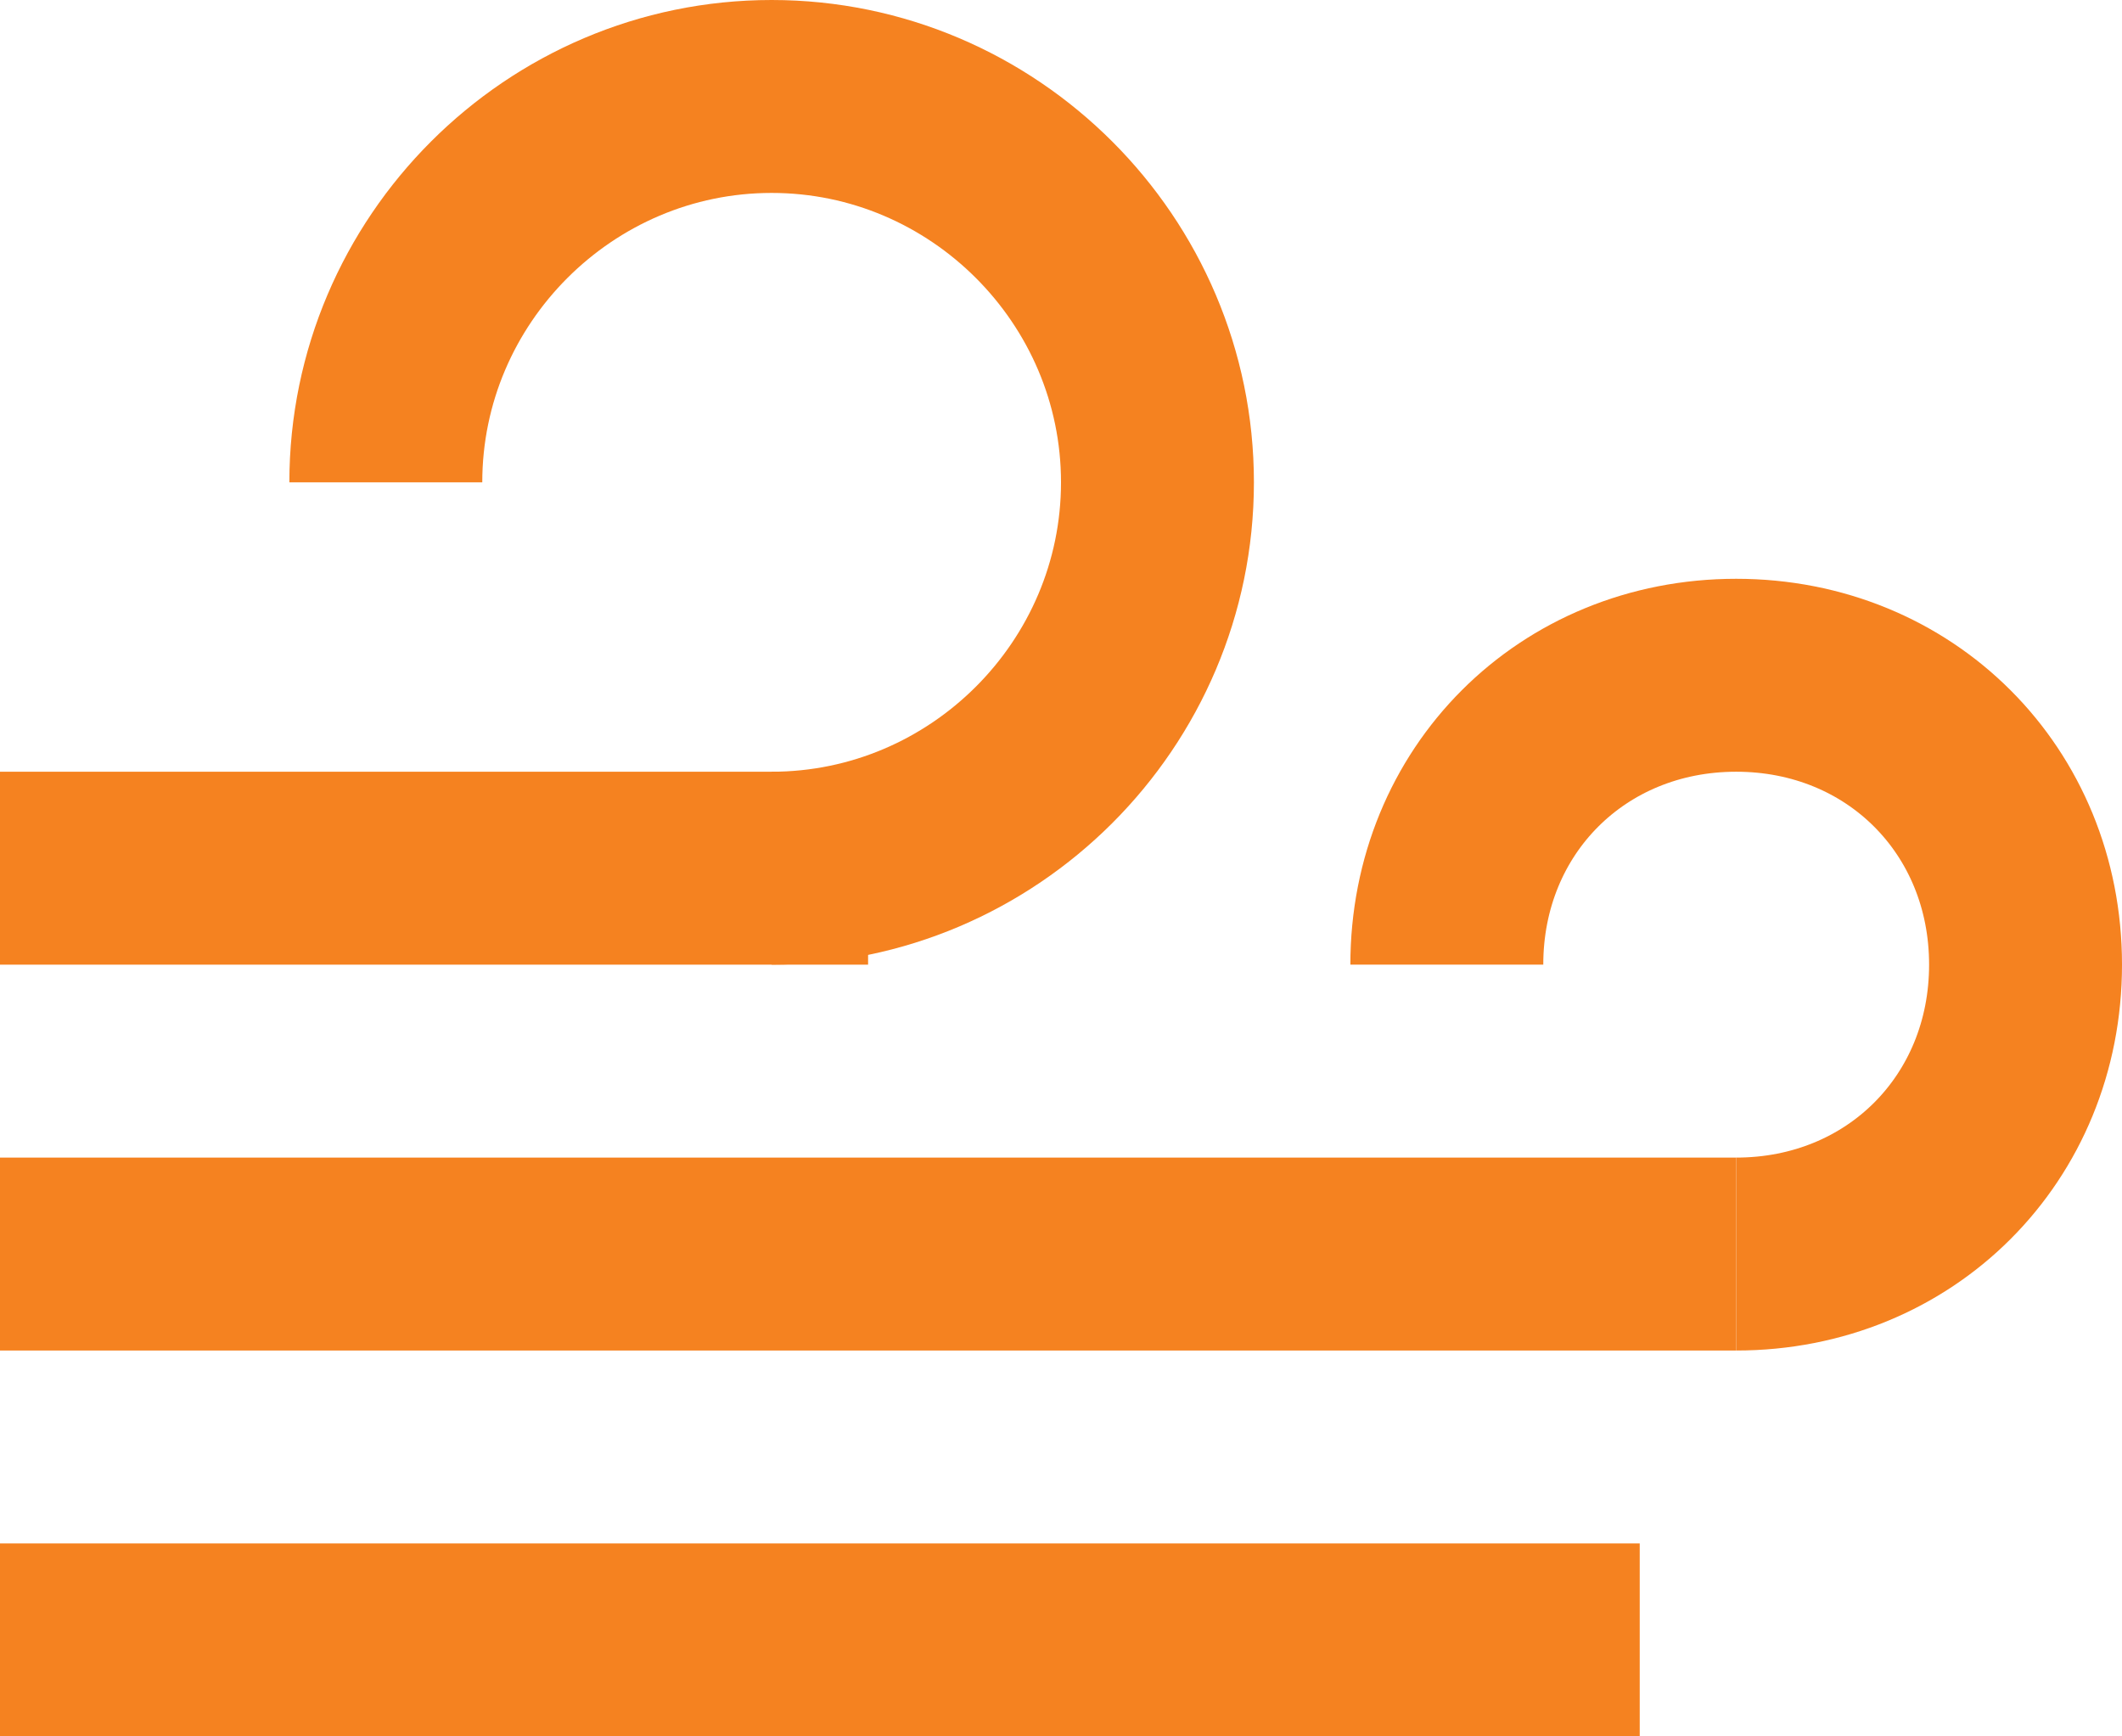
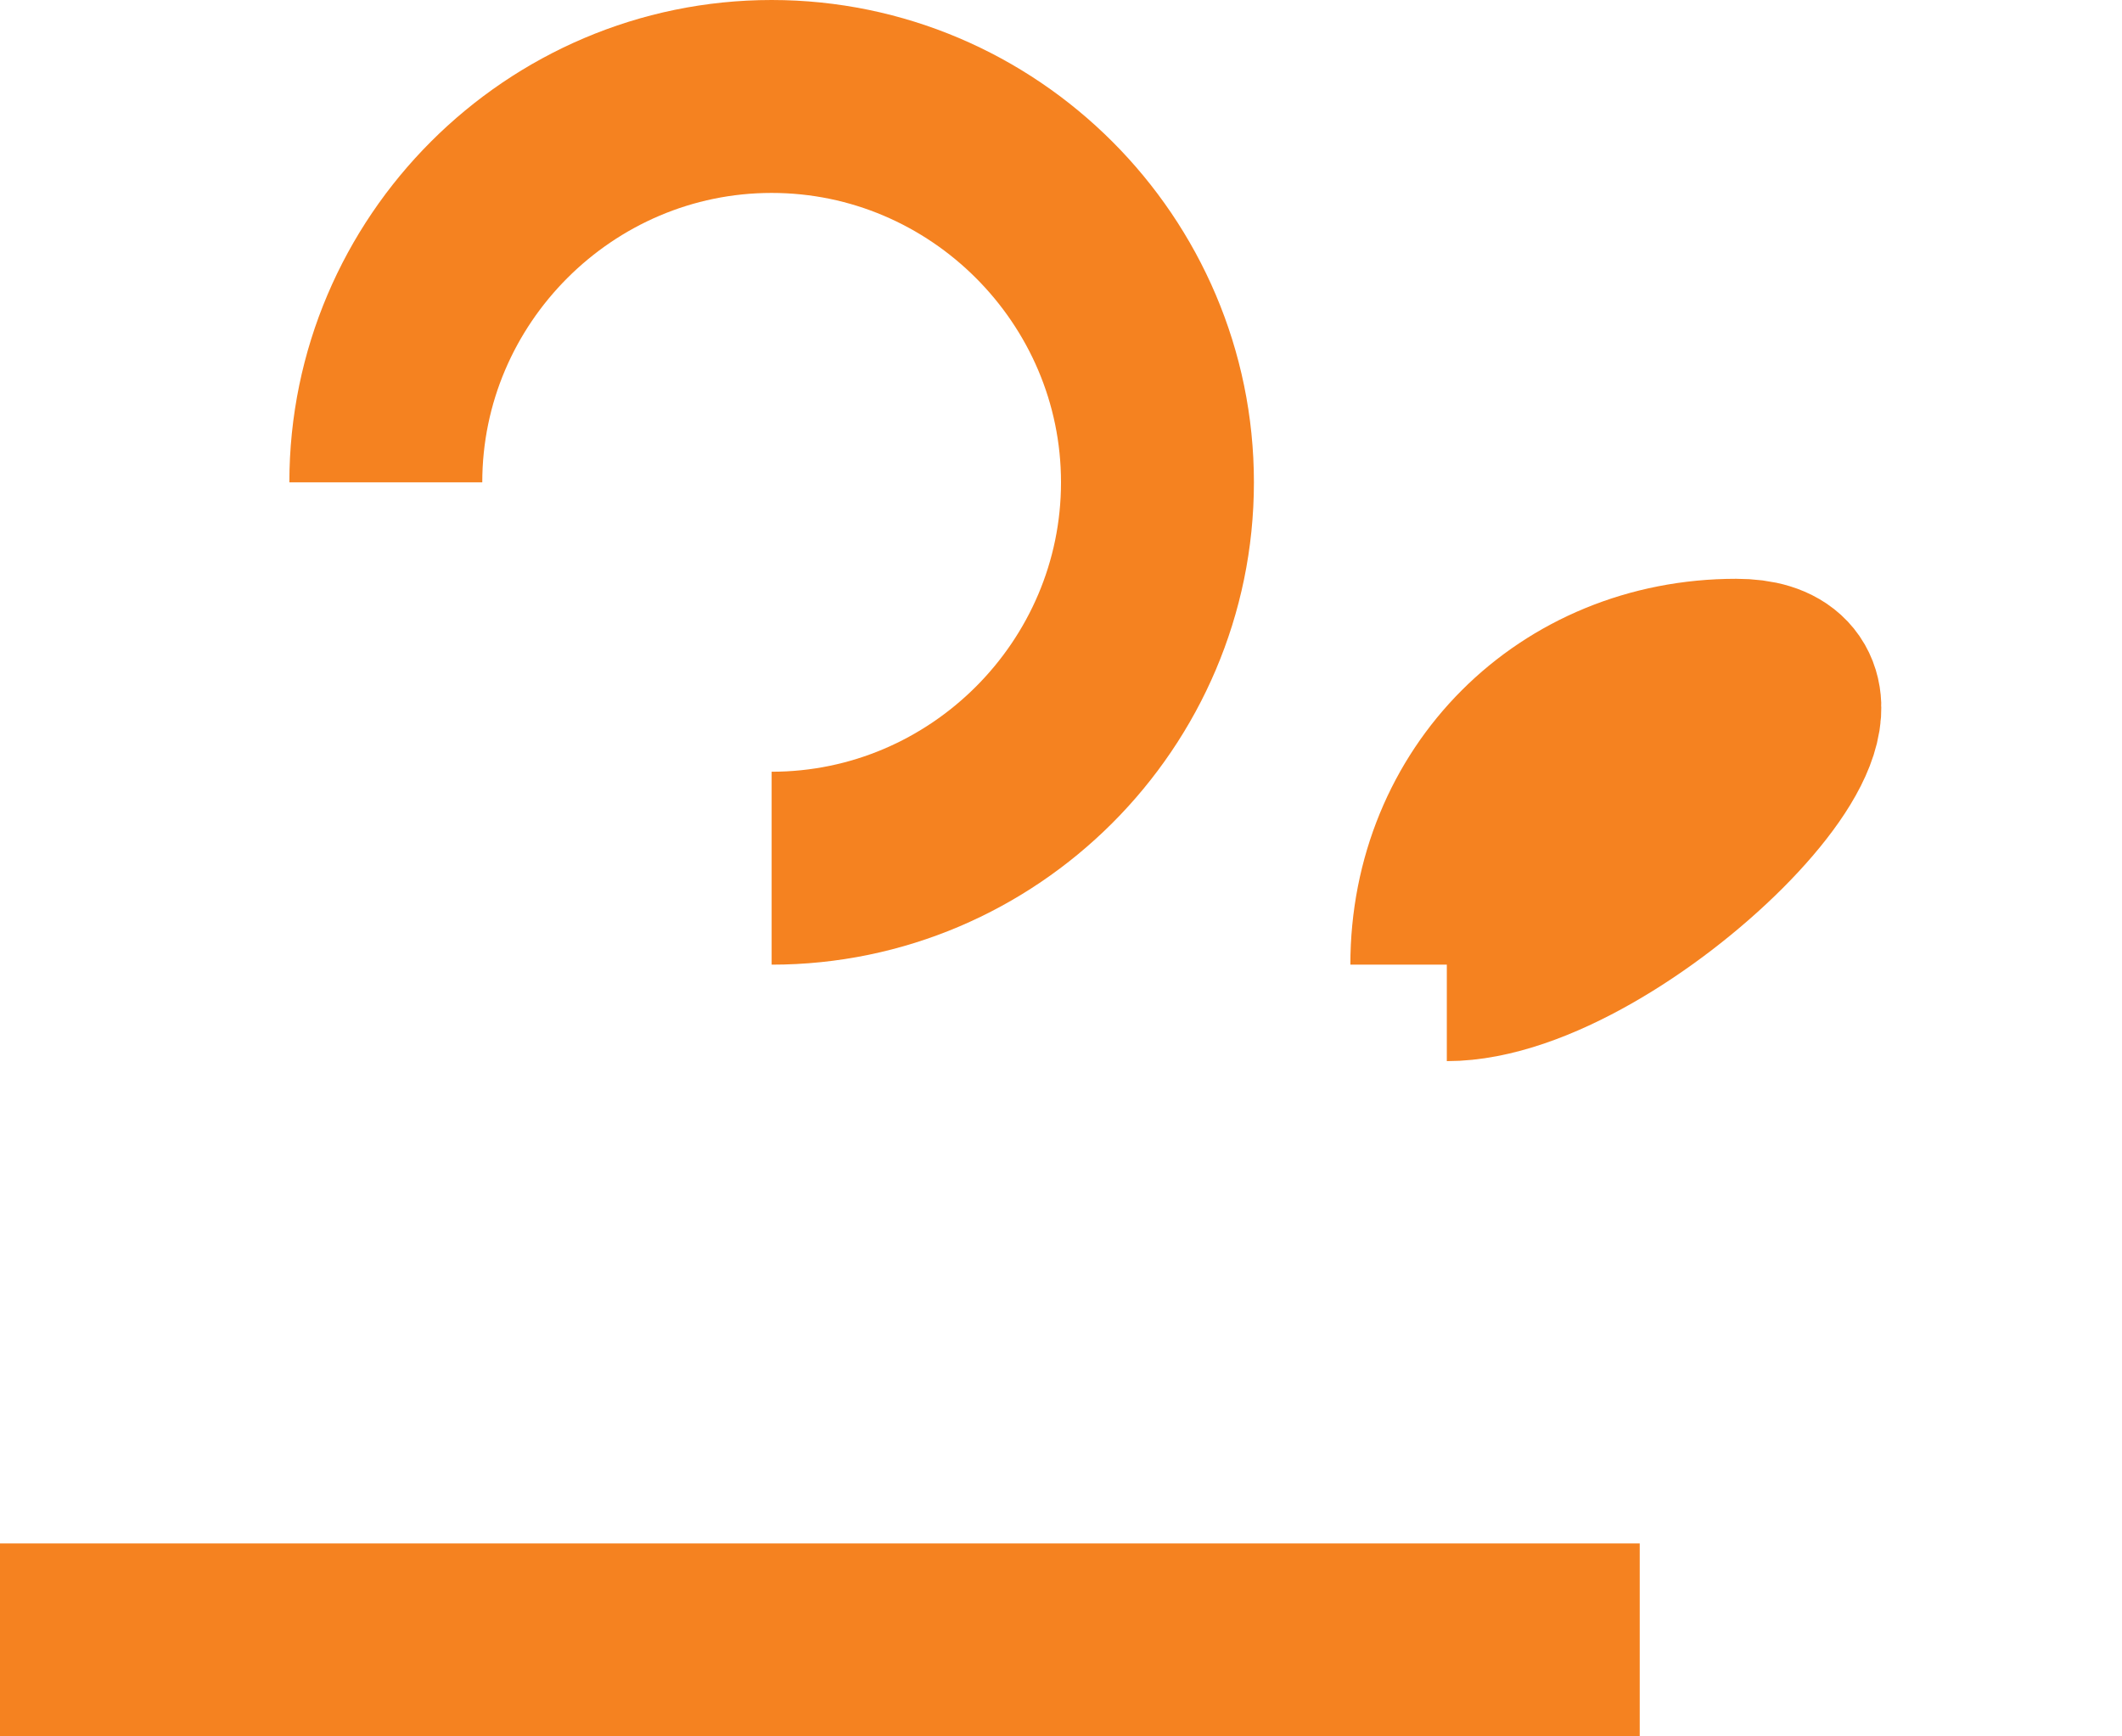
<svg xmlns="http://www.w3.org/2000/svg" version="1.1" id="Warstwa_1" x="0px" y="0px" viewBox="0 0 22 18" style="enable-background:new 0 0 22 18;" xml:space="preserve">
  <style type="text/css">
	.st0{fill:none;stroke:#F58220;stroke-width:2;stroke-miterlimit:10;}
</style>
  <g>
    <g>
-       <line class="st0" x1="0" y1="9" x2="9" y2="9" />
      <path class="st0" d="M4,5c0-2.2,1.8-4,4-4s4,1.8,4,4s-1.8,4-4,4" />
      <line class="st0" x1="0" y1="17" x2="17" y2="17" />
-       <line class="st0" x1="0" y1="13" x2="18" y2="13" />
-       <path class="st0" d="M15,10c0-1.7,1.3-3,3-3c1.7,0,3,1.3,3,3s-1.3,3-3,3" />
+       <path class="st0" d="M15,10c0-1.7,1.3-3,3-3s-1.3,3-3,3" />
    </g>
  </g>
</svg>